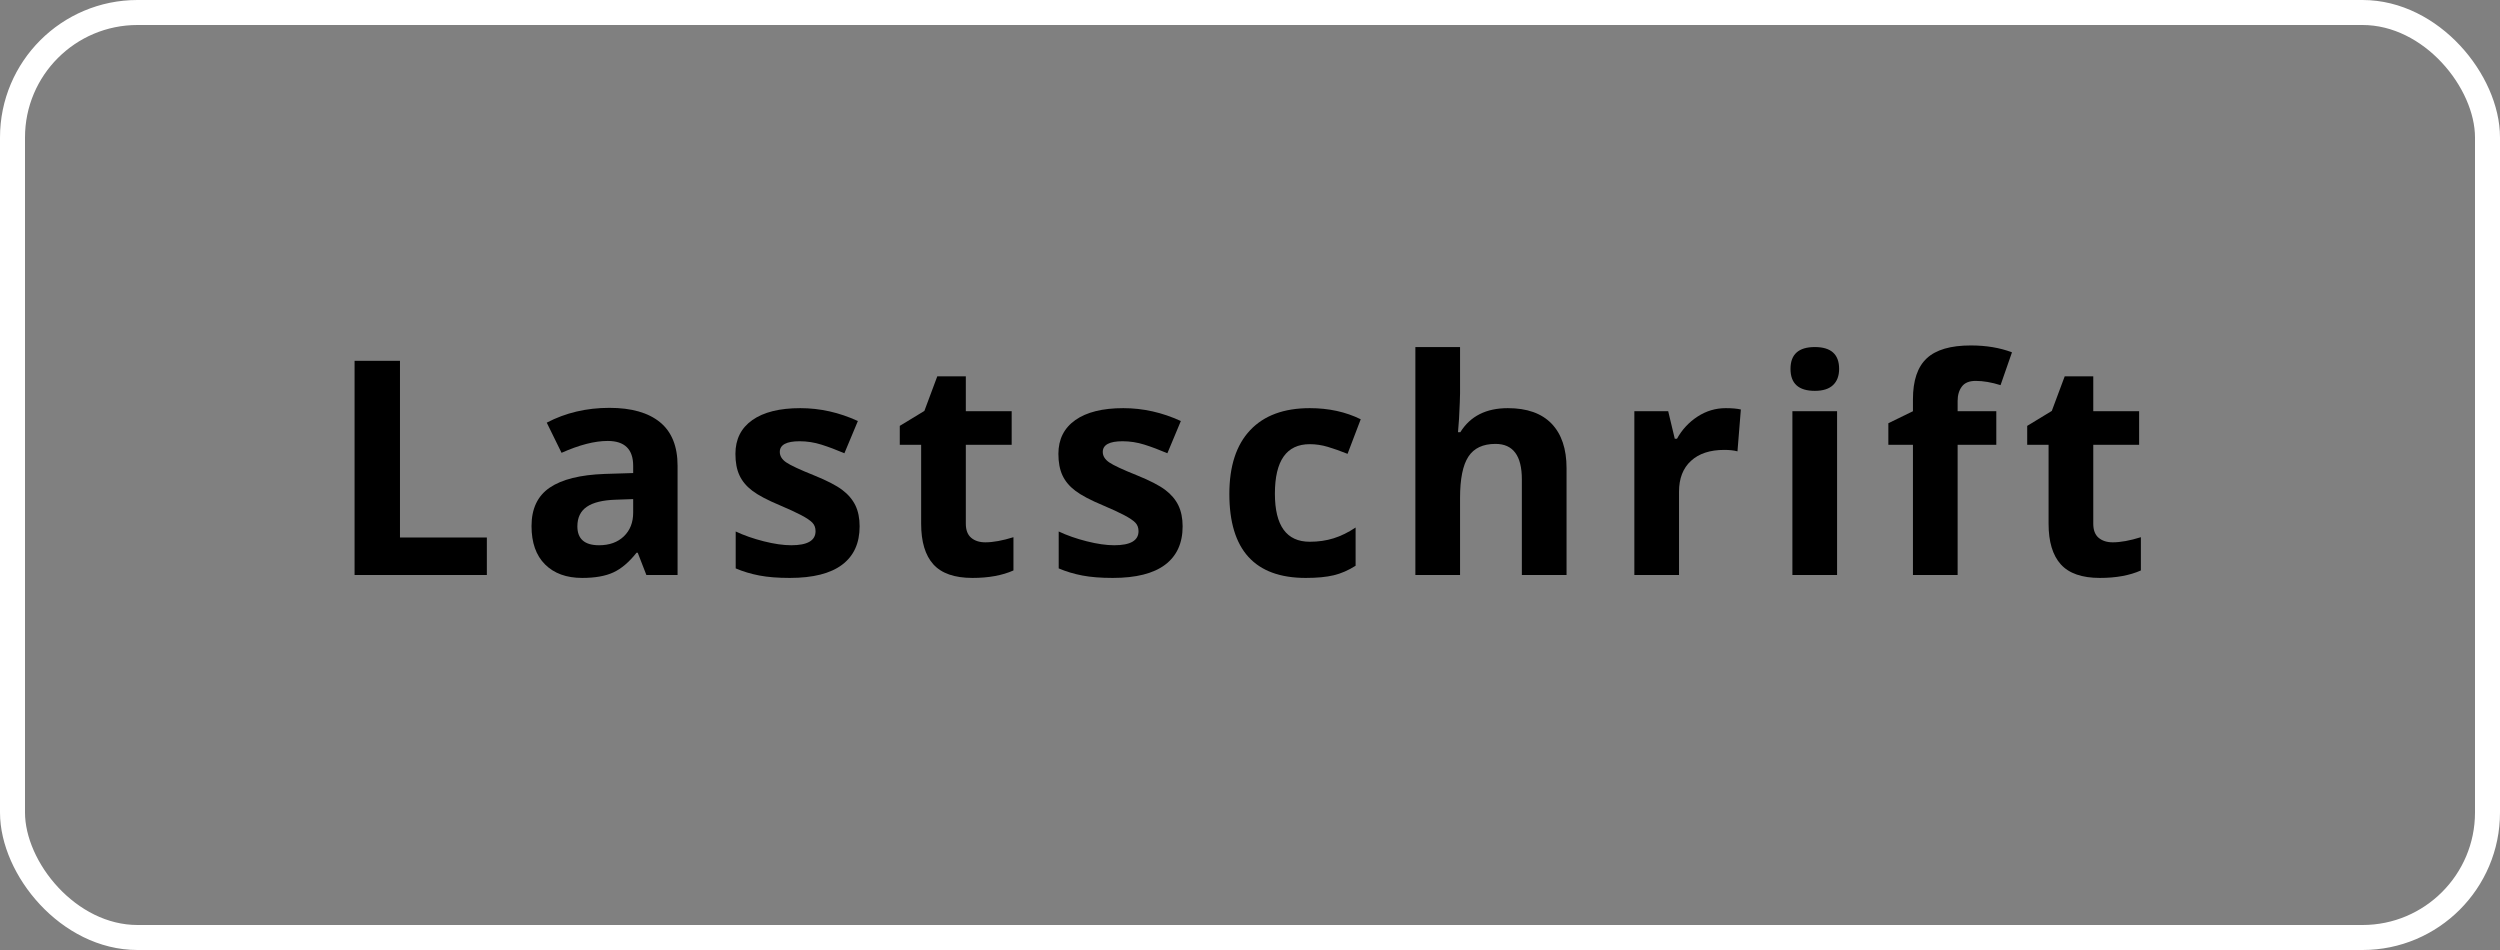
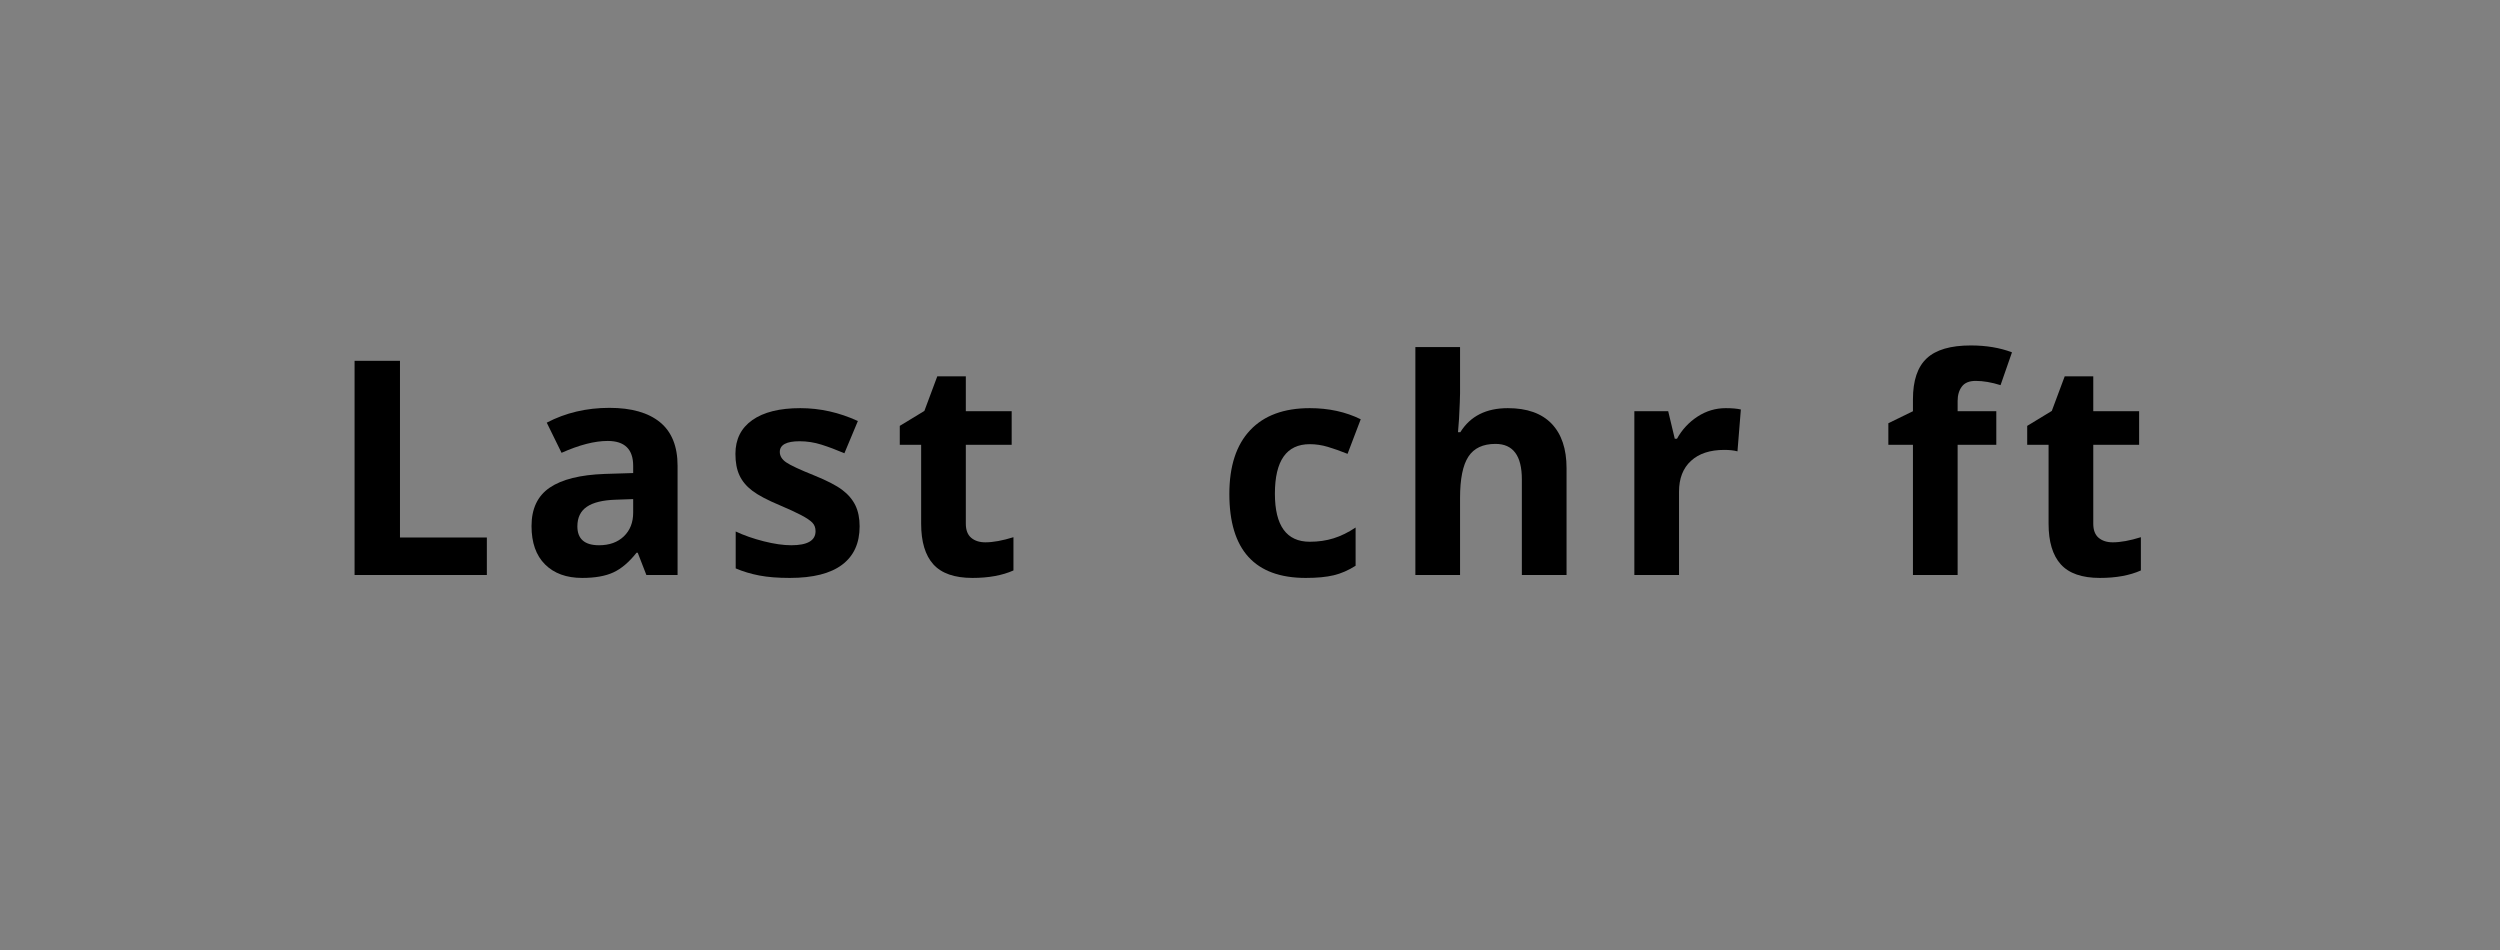
<svg xmlns="http://www.w3.org/2000/svg" xmlns:xlink="http://www.w3.org/1999/xlink" width="100px" height="38px" viewBox="0 0 100 38" version="1.1">
  <rect x="0" y="0" width="100" height="38" fill="#808080" stroke="none" />
  <title>Lastschrift</title>
  <defs>
    <rect id="path-1" x="0" y="0" width="98" height="36" rx="5" />
  </defs>
  <g id="Symbols" stroke="none" stroke-width="1" fill="none" fill-rule="evenodd">
    <g id="Group-2" transform="translate(1, 1)">
      <mask id="mask-2" fill="white">
        <use xlink:href="#path-1" />
      </mask>
-       <rect stroke="#FFFFFF" x="-0.5" y="-0.5" width="99" height="37" rx="5" />
      <g id="Lastschrift" mask="url(#mask-2)" fill="#000000" fill-rule="nonzero">
        <g transform="translate(13.183, 12.818)">
          <polygon id="Path" points="0 9.182 0 0.615 1.816 0.615 1.816 7.682 5.291 7.682 5.291 9.182" />
          <path d="M11.672,9.182 L11.326,8.291 L11.279,8.291 C10.978,8.67 10.669,8.933 10.35,9.079 C10.032,9.226 9.617,9.299 9.105,9.299 C8.476,9.299 7.981,9.119 7.62,8.76 C7.258,8.4 7.078,7.889 7.078,7.225 C7.078,6.529 7.321,6.017 7.807,5.687 C8.294,5.356 9.027,5.174 10.007,5.139 L11.144,5.104 L11.144,4.816 C11.144,4.152 10.804,3.82 10.125,3.82 C9.601,3.82 8.986,3.979 8.279,4.295 L7.687,3.088 C8.441,2.693 9.277,2.496 10.195,2.496 C11.074,2.496 11.748,2.688 12.216,3.07 C12.685,3.453 12.92,4.035 12.92,4.816 L12.92,9.182 L11.672,9.182 Z M11.144,6.146 L10.453,6.17 C9.933,6.186 9.547,6.279 9.293,6.451 C9.039,6.623 8.912,6.885 8.912,7.236 C8.912,7.74 9.201,7.992 9.779,7.992 C10.193,7.992 10.524,7.873 10.772,7.635 C11.02,7.396 11.144,7.08 11.144,6.686 L11.144,6.146 Z" id="Shape" />
          <path d="M20.202,7.236 C20.202,7.908 19.969,8.42 19.502,8.771 C19.035,9.123 18.337,9.299 17.408,9.299 C16.931,9.299 16.525,9.267 16.189,9.202 C15.853,9.138 15.538,9.043 15.245,8.918 L15.245,7.441 C15.577,7.598 15.952,7.729 16.368,7.834 C16.784,7.939 17.15,7.992 17.466,7.992 C18.115,7.992 18.439,7.805 18.439,7.43 C18.439,7.289 18.396,7.175 18.31,7.087 C18.224,6.999 18.076,6.899 17.865,6.788 C17.654,6.677 17.372,6.547 17.021,6.398 C16.517,6.188 16.147,5.992 15.91,5.812 C15.674,5.633 15.502,5.427 15.395,5.194 C15.287,4.962 15.234,4.676 15.234,4.336 C15.234,3.754 15.459,3.304 15.91,2.985 C16.362,2.667 17.001,2.508 17.829,2.508 C18.619,2.508 19.386,2.68 20.132,3.023 L19.593,4.312 C19.265,4.172 18.958,4.057 18.673,3.967 C18.388,3.877 18.097,3.832 17.8,3.832 C17.273,3.832 17.009,3.975 17.009,4.26 C17.009,4.42 17.094,4.559 17.264,4.676 C17.434,4.793 17.806,4.967 18.38,5.197 C18.892,5.404 19.267,5.598 19.505,5.777 C19.744,5.957 19.919,6.164 20.033,6.398 C20.146,6.633 20.202,6.912 20.202,7.236 Z" id="Path" />
          <path d="M25.23,7.875 C25.542,7.875 25.917,7.807 26.355,7.67 L26.355,9 C25.909,9.199 25.362,9.299 24.714,9.299 C23.999,9.299 23.479,9.118 23.152,8.757 C22.826,8.396 22.663,7.854 22.663,7.131 L22.663,3.973 L21.808,3.973 L21.808,3.217 L22.792,2.619 L23.308,1.236 L24.45,1.236 L24.45,2.631 L26.284,2.631 L26.284,3.973 L24.45,3.973 L24.45,7.131 C24.45,7.385 24.522,7.572 24.664,7.693 C24.807,7.814 24.995,7.875 25.23,7.875 Z" id="Path" />
-           <path d="M33.122,7.236 C33.122,7.908 32.888,8.42 32.422,8.771 C31.955,9.123 31.257,9.299 30.327,9.299 C29.85,9.299 29.444,9.267 29.108,9.202 C28.772,9.138 28.458,9.043 28.165,8.918 L28.165,7.441 C28.497,7.598 28.871,7.729 29.287,7.834 C29.703,7.939 30.069,7.992 30.385,7.992 C31.034,7.992 31.358,7.805 31.358,7.43 C31.358,7.289 31.315,7.175 31.229,7.087 C31.143,6.999 30.995,6.899 30.784,6.788 C30.573,6.677 30.292,6.547 29.94,6.398 C29.436,6.188 29.066,5.992 28.83,5.812 C28.593,5.633 28.422,5.427 28.314,5.194 C28.207,4.962 28.153,4.676 28.153,4.336 C28.153,3.754 28.379,3.304 28.83,2.985 C29.281,2.667 29.921,2.508 30.749,2.508 C31.538,2.508 32.305,2.68 33.051,3.023 L32.512,4.312 C32.184,4.172 31.878,4.057 31.592,3.967 C31.307,3.877 31.016,3.832 30.719,3.832 C30.192,3.832 29.928,3.975 29.928,4.26 C29.928,4.42 30.013,4.559 30.183,4.676 C30.353,4.793 30.725,4.967 31.3,5.197 C31.811,5.404 32.186,5.598 32.425,5.777 C32.663,5.957 32.839,6.164 32.952,6.398 C33.065,6.633 33.122,6.912 33.122,7.236 Z" id="Path" />
          <path d="M38.049,9.299 C36.01,9.299 34.991,8.18 34.991,5.941 C34.991,4.828 35.268,3.978 35.823,3.39 C36.377,2.802 37.172,2.508 38.207,2.508 C38.965,2.508 39.645,2.656 40.246,2.953 L39.719,4.336 C39.438,4.223 39.176,4.13 38.934,4.058 C38.692,3.985 38.45,3.949 38.207,3.949 C37.278,3.949 36.813,4.609 36.813,5.93 C36.813,7.211 37.278,7.852 38.207,7.852 C38.551,7.852 38.869,7.806 39.162,7.714 C39.455,7.622 39.748,7.479 40.041,7.283 L40.041,8.812 C39.752,8.996 39.46,9.123 39.165,9.193 C38.87,9.264 38.498,9.299 38.049,9.299 Z" id="Path" />
          <path d="M48.479,9.182 L46.691,9.182 L46.691,5.355 C46.691,4.41 46.34,3.938 45.637,3.938 C45.137,3.938 44.775,4.107 44.553,4.447 C44.33,4.787 44.219,5.338 44.219,6.1 L44.219,9.182 L42.432,9.182 L42.432,0.064 L44.219,0.064 L44.219,1.922 C44.219,2.066 44.205,2.406 44.178,2.941 L44.137,3.469 L44.231,3.469 C44.629,2.828 45.262,2.508 46.129,2.508 C46.898,2.508 47.482,2.715 47.881,3.129 C48.279,3.543 48.479,4.137 48.479,4.91 L48.479,9.182 Z" id="Path" />
          <path d="M54.847,2.508 C55.09,2.508 55.291,2.525 55.451,2.561 L55.316,4.236 C55.172,4.197 54.996,4.178 54.789,4.178 C54.218,4.178 53.774,4.324 53.456,4.617 C53.137,4.91 52.978,5.32 52.978,5.848 L52.978,9.182 L51.191,9.182 L51.191,2.631 L52.545,2.631 L52.808,3.732 L52.896,3.732 C53.099,3.365 53.374,3.069 53.719,2.845 C54.065,2.62 54.441,2.508 54.847,2.508 Z" id="Path" />
-           <path d="M57.437,0.938 C57.437,0.355 57.761,0.064 58.41,0.064 C59.058,0.064 59.382,0.355 59.382,0.938 C59.382,1.215 59.301,1.431 59.139,1.585 C58.977,1.739 58.734,1.816 58.41,1.816 C57.761,1.816 57.437,1.523 57.437,0.938 Z M59.3,9.182 L57.513,9.182 L57.513,2.631 L59.3,2.631 L59.3,9.182 Z" id="Shape" />
          <path d="M65.669,3.973 L64.122,3.973 L64.122,9.182 L62.335,9.182 L62.335,3.973 L61.351,3.973 L61.351,3.111 L62.335,2.631 L62.335,2.15 C62.335,1.404 62.519,0.859 62.886,0.516 C63.253,0.172 63.841,0 64.649,0 C65.267,0 65.815,0.092 66.296,0.275 L65.839,1.588 C65.48,1.475 65.148,1.418 64.843,1.418 C64.589,1.418 64.405,1.493 64.292,1.644 C64.179,1.794 64.122,1.986 64.122,2.221 L64.122,2.631 L65.669,2.631 L65.669,3.973 Z" id="Path" />
          <path d="M70.327,7.875 C70.639,7.875 71.014,7.807 71.452,7.67 L71.452,9 C71.007,9.199 70.46,9.299 69.811,9.299 C69.096,9.299 68.576,9.118 68.25,8.757 C67.924,8.396 67.76,7.854 67.76,7.131 L67.76,3.973 L66.905,3.973 L66.905,3.217 L67.889,2.619 L68.405,1.236 L69.548,1.236 L69.548,2.631 L71.382,2.631 L71.382,3.973 L69.548,3.973 L69.548,7.131 C69.548,7.385 69.619,7.572 69.761,7.693 C69.904,7.814 70.093,7.875 70.327,7.875 Z" id="Path" />
        </g>
      </g>
    </g>
  </g>
</svg>